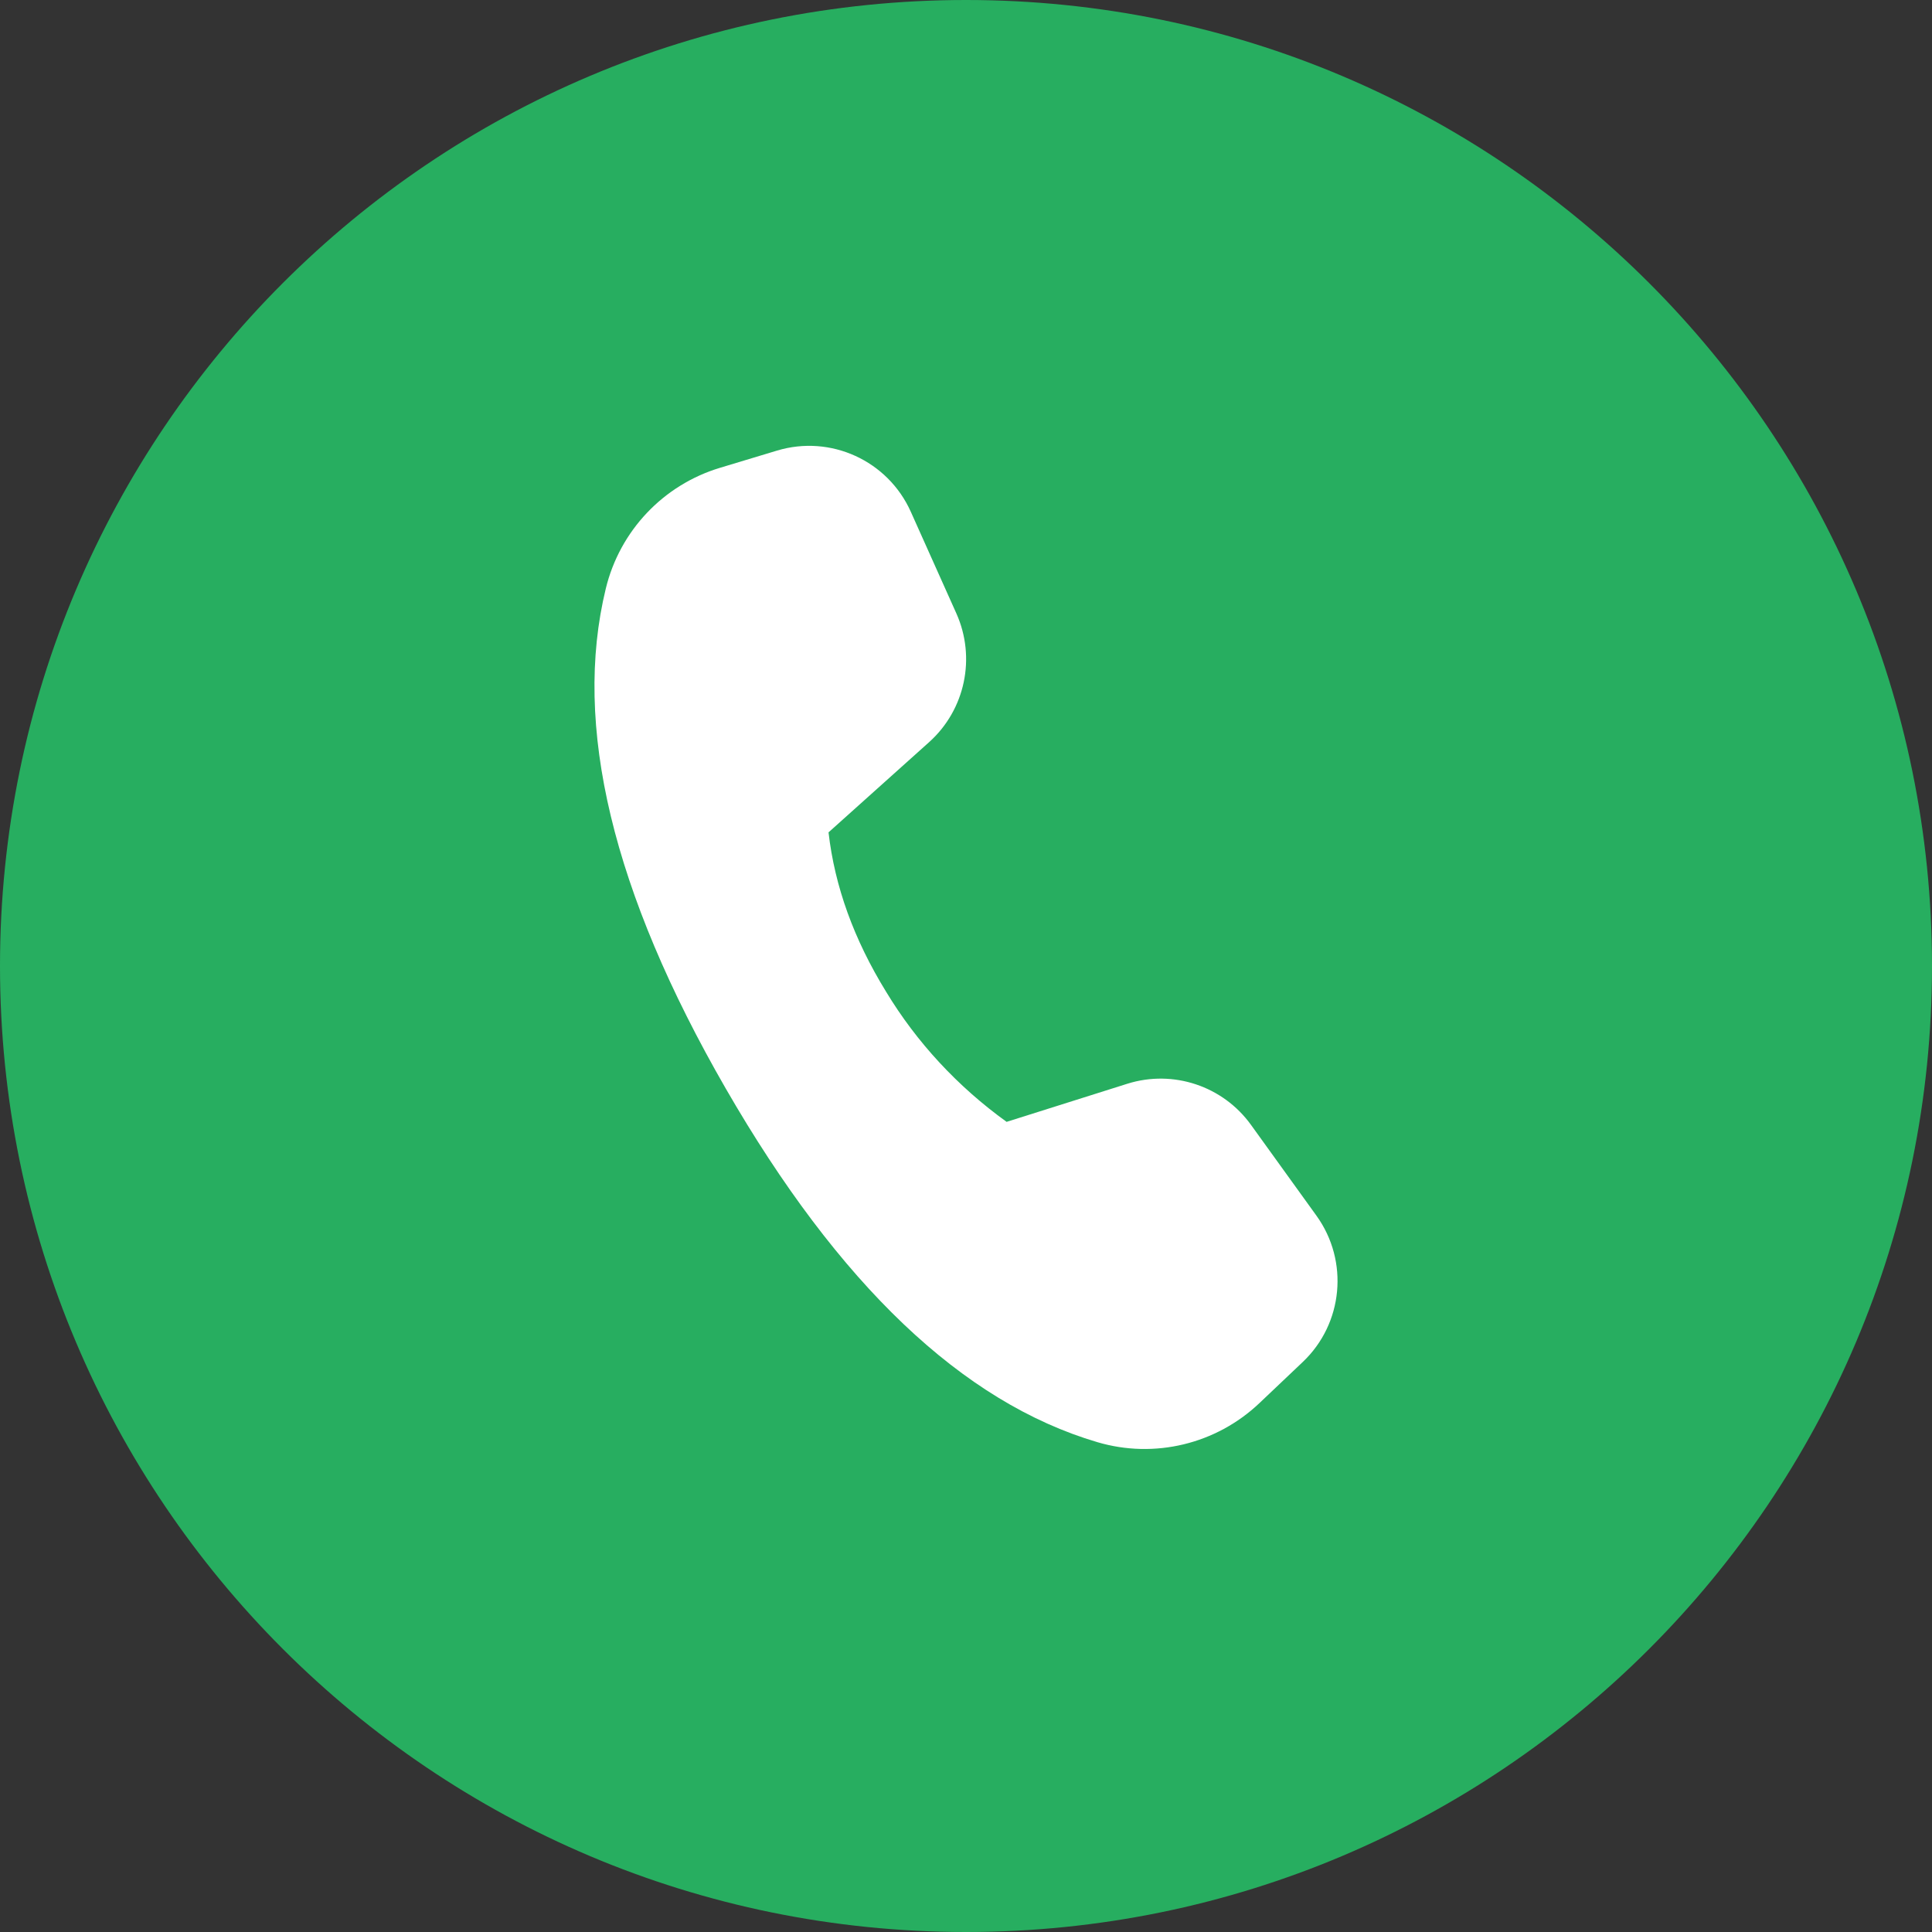
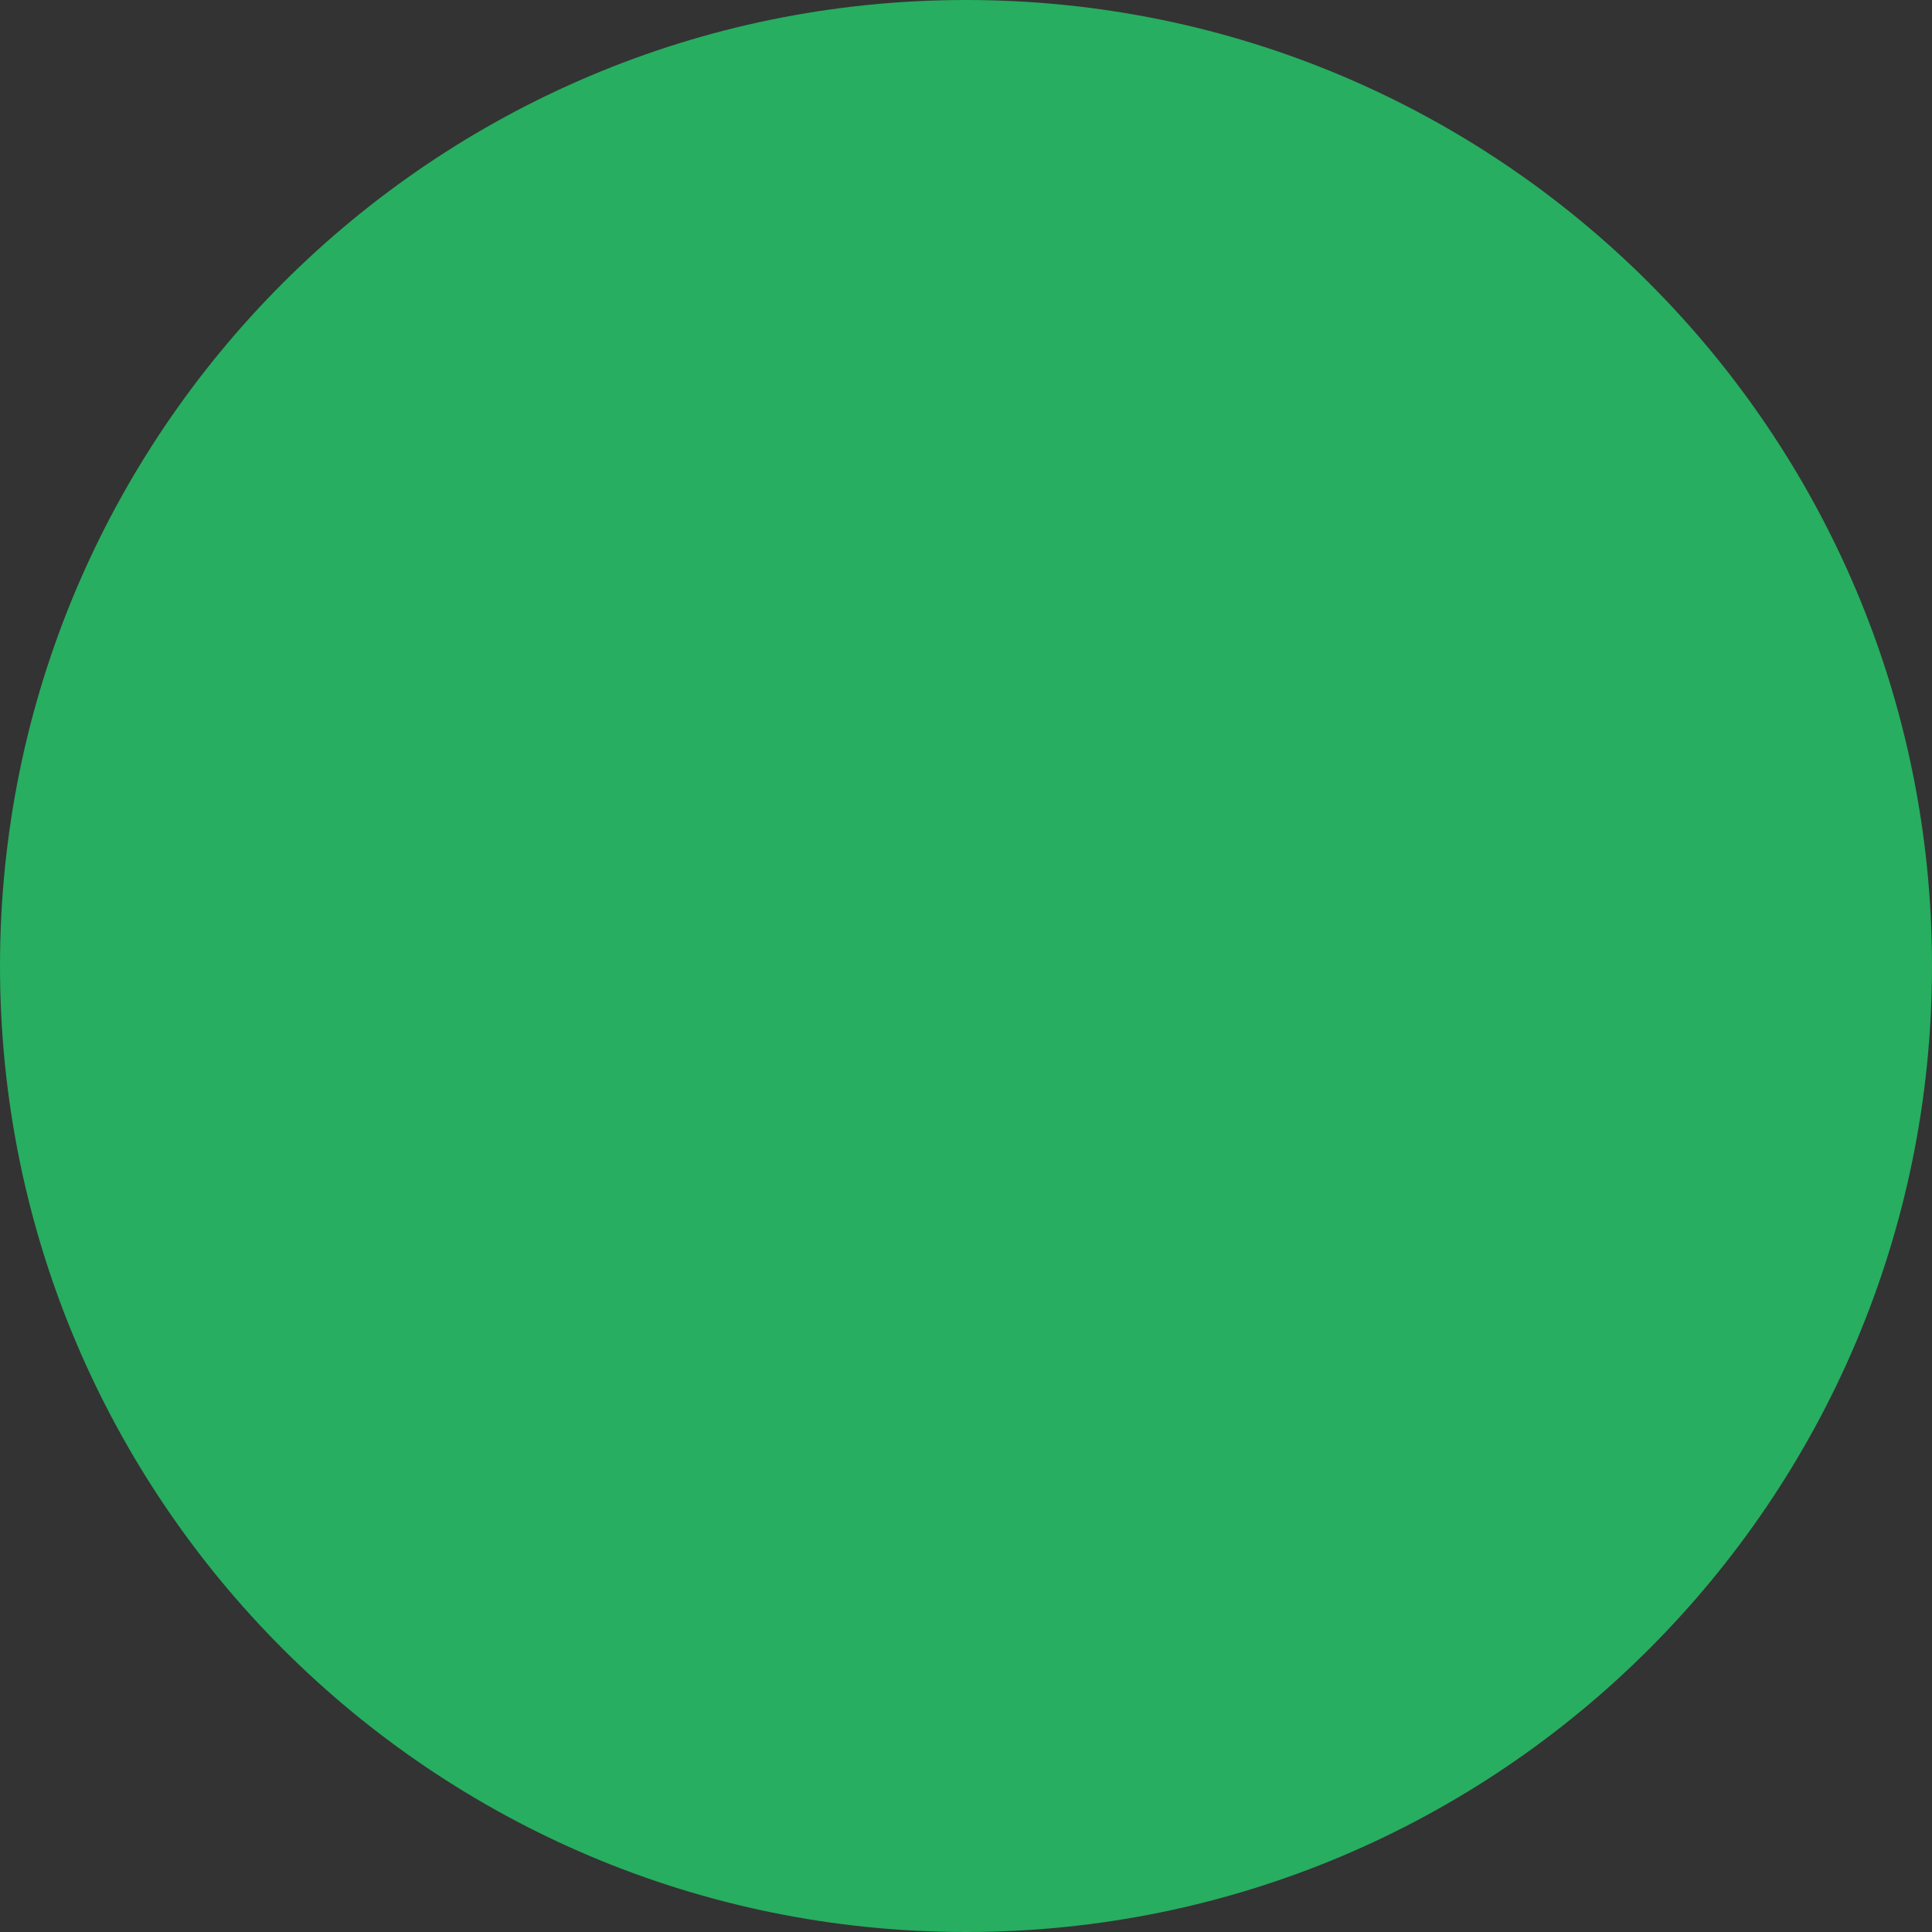
<svg xmlns="http://www.w3.org/2000/svg" width="52" height="52" viewBox="0 0 52 52" fill="none">
  <rect x="0" y="0" width="52" height="52" fill="#333333" stroke="none" />
  <path d="M52 26C52 40.359 40.359 52 26 52C11.641 52 0 40.359 0 26C0 11.641 11.641 0 26 0C40.359 0 52 11.641 52 26Z" fill="#27AE60" />
-   <path d="M19.376 12.592L20.913 12.128C22.356 11.693 23.895 12.397 24.513 13.771L25.74 16.509C26.274 17.701 25.979 19.104 25.006 19.976L22.3 22.403C22.466 23.856 22.983 25.285 23.849 26.692C24.671 28.053 25.774 29.244 27.093 30.195L30.343 29.169C31.576 28.782 32.917 29.229 33.672 30.278L35.433 32.721C36.312 33.942 36.154 35.624 35.064 36.658L33.896 37.766C32.733 38.869 31.072 39.27 29.536 38.816C25.909 37.747 22.575 34.573 19.532 29.295C16.485 24.008 15.409 19.521 16.306 15.838C16.683 14.288 17.85 13.053 19.376 12.592Z" fill="white" />
</svg>